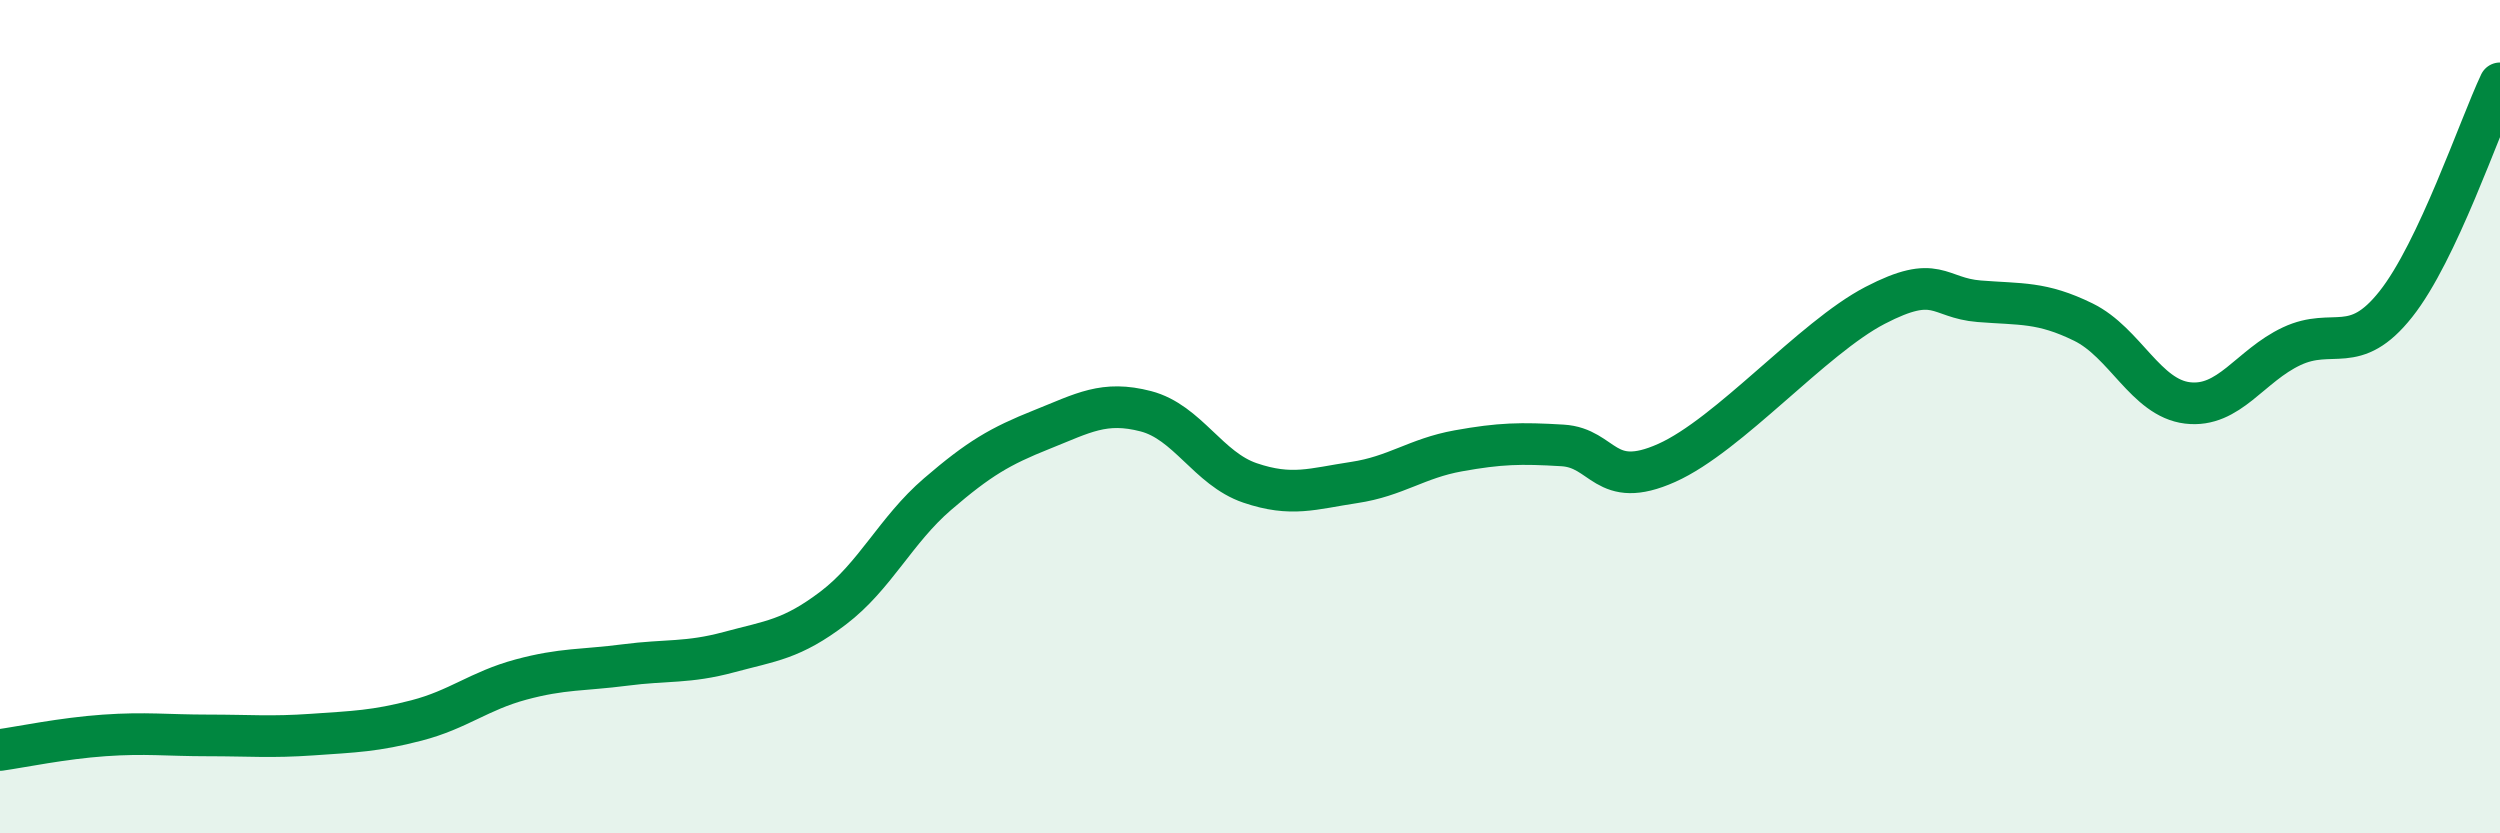
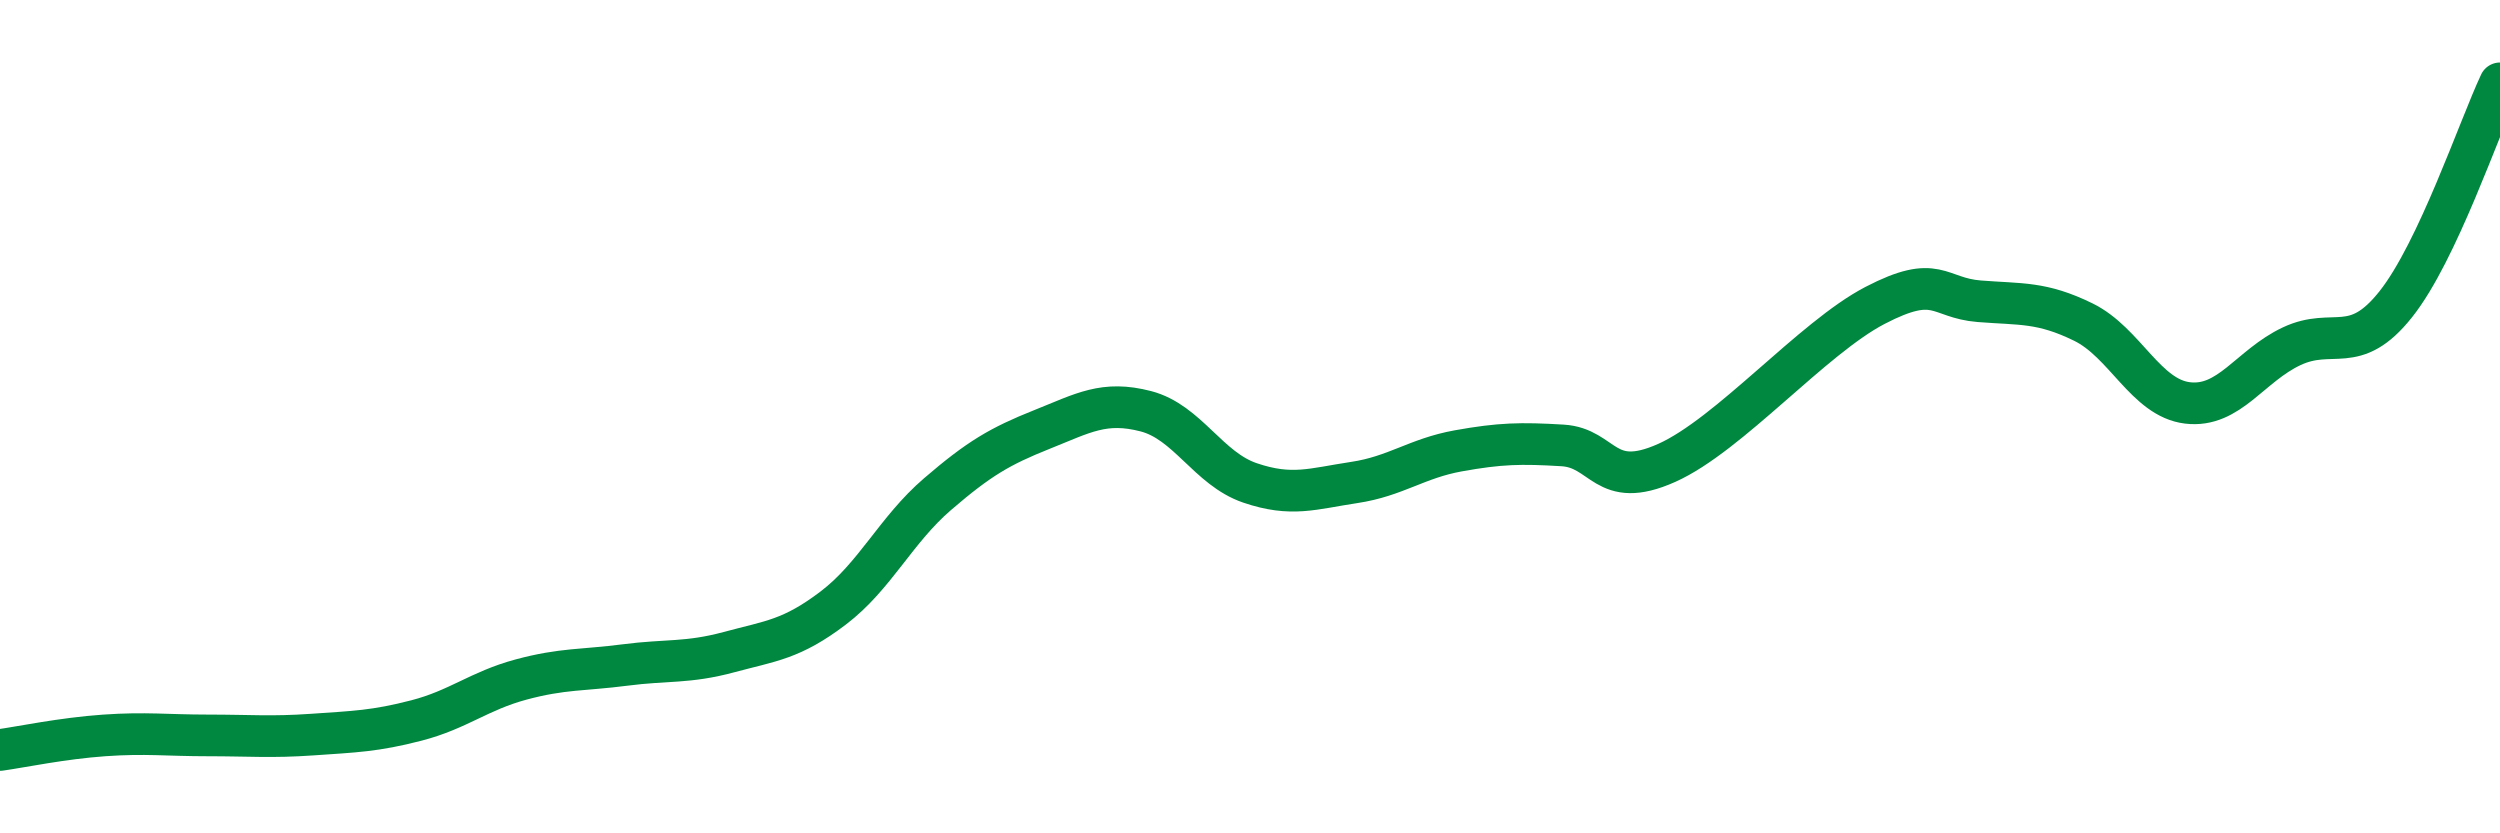
<svg xmlns="http://www.w3.org/2000/svg" width="60" height="20" viewBox="0 0 60 20">
-   <path d="M 0,18 C 0.5,17.93 1.5,17.72 2.5,17.65 C 3.5,17.58 4,17.65 5,17.65 C 6,17.65 6.5,17.7 7.5,17.63 C 8.5,17.56 9,17.55 10,17.29 C 11,17.03 11.5,16.58 12.5,16.31 C 13.5,16.04 14,16.09 15,15.96 C 16,15.83 16.5,15.92 17.5,15.65 C 18.5,15.38 19,15.35 20,14.59 C 21,13.83 21.5,12.72 22.5,11.86 C 23.5,11 24,10.71 25,10.31 C 26,9.91 26.5,9.61 27.5,9.87 C 28.5,10.13 29,11.25 30,11.59 C 31,11.93 31.5,11.73 32.5,11.58 C 33.5,11.43 34,11 35,10.82 C 36,10.64 36.5,10.63 37.5,10.69 C 38.5,10.75 38.5,11.78 40,11.11 C 41.5,10.44 43.5,8.11 45,7.33 C 46.5,6.55 46.5,7.15 47.5,7.23 C 48.5,7.31 49,7.24 50,7.73 C 51,8.22 51.5,9.55 52.5,9.67 C 53.5,9.79 54,8.78 55,8.31 C 56,7.84 56.5,8.56 57.5,7.3 C 58.5,6.04 59.5,3.06 60,2L60 20L0 20Z" fill="#008740" opacity="0.1" stroke-linecap="round" stroke-linejoin="round" />
  <path d="M 0,18 C 0.5,17.93 1.5,17.72 2.5,17.65 C 3.5,17.58 4,17.65 5,17.65 C 6,17.65 6.5,17.7 7.5,17.63 C 8.5,17.56 9,17.55 10,17.29 C 11,17.03 11.5,16.58 12.5,16.31 C 13.5,16.04 14,16.09 15,15.96 C 16,15.83 16.5,15.92 17.5,15.65 C 18.5,15.38 19,15.35 20,14.59 C 21,13.83 21.5,12.72 22.5,11.86 C 23.5,11 24,10.71 25,10.31 C 26,9.91 26.5,9.61 27.5,9.87 C 28.5,10.13 29,11.25 30,11.59 C 31,11.93 31.5,11.73 32.5,11.58 C 33.5,11.43 34,11 35,10.82 C 36,10.64 36.5,10.63 37.5,10.69 C 38.5,10.75 38.5,11.78 40,11.11 C 41.5,10.44 43.5,8.11 45,7.33 C 46.5,6.55 46.5,7.15 47.5,7.23 C 48.5,7.31 49,7.24 50,7.73 C 51,8.22 51.5,9.55 52.5,9.67 C 53.5,9.79 54,8.78 55,8.31 C 56,7.84 56.5,8.56 57.5,7.3 C 58.5,6.04 59.5,3.06 60,2" stroke="#008740" stroke-width="1" fill="none" stroke-linecap="round" stroke-linejoin="round" />
</svg>